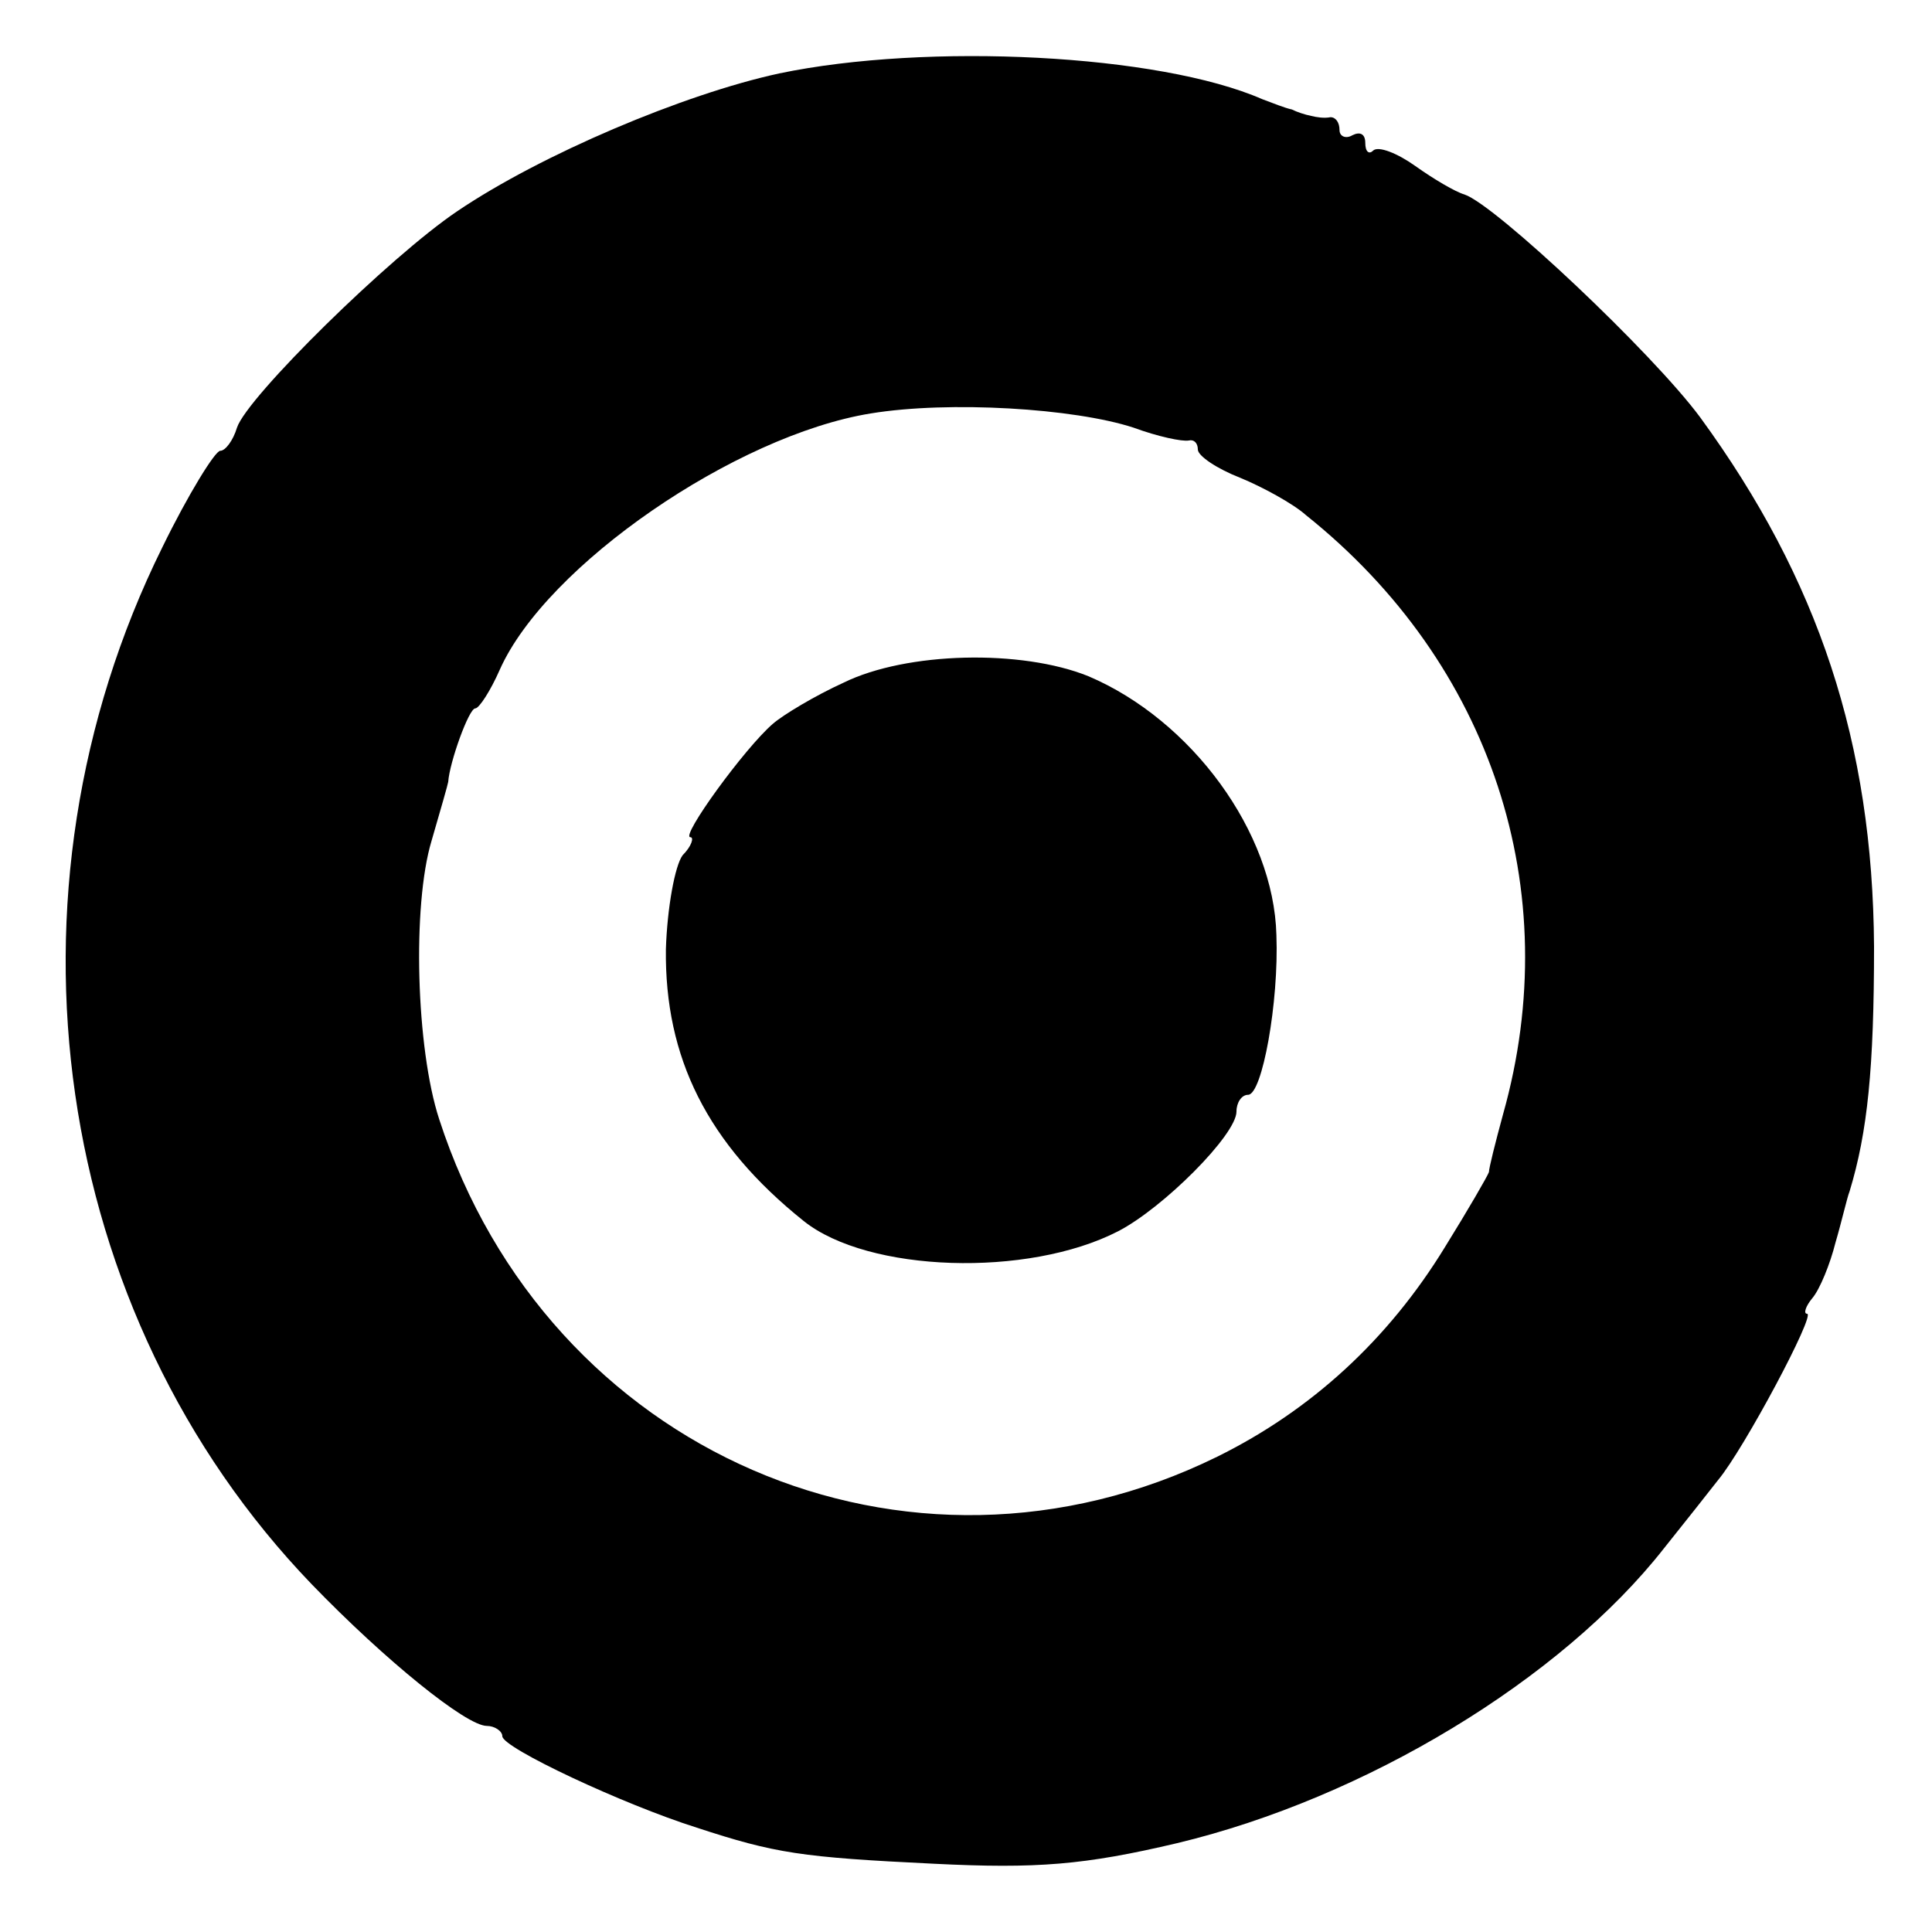
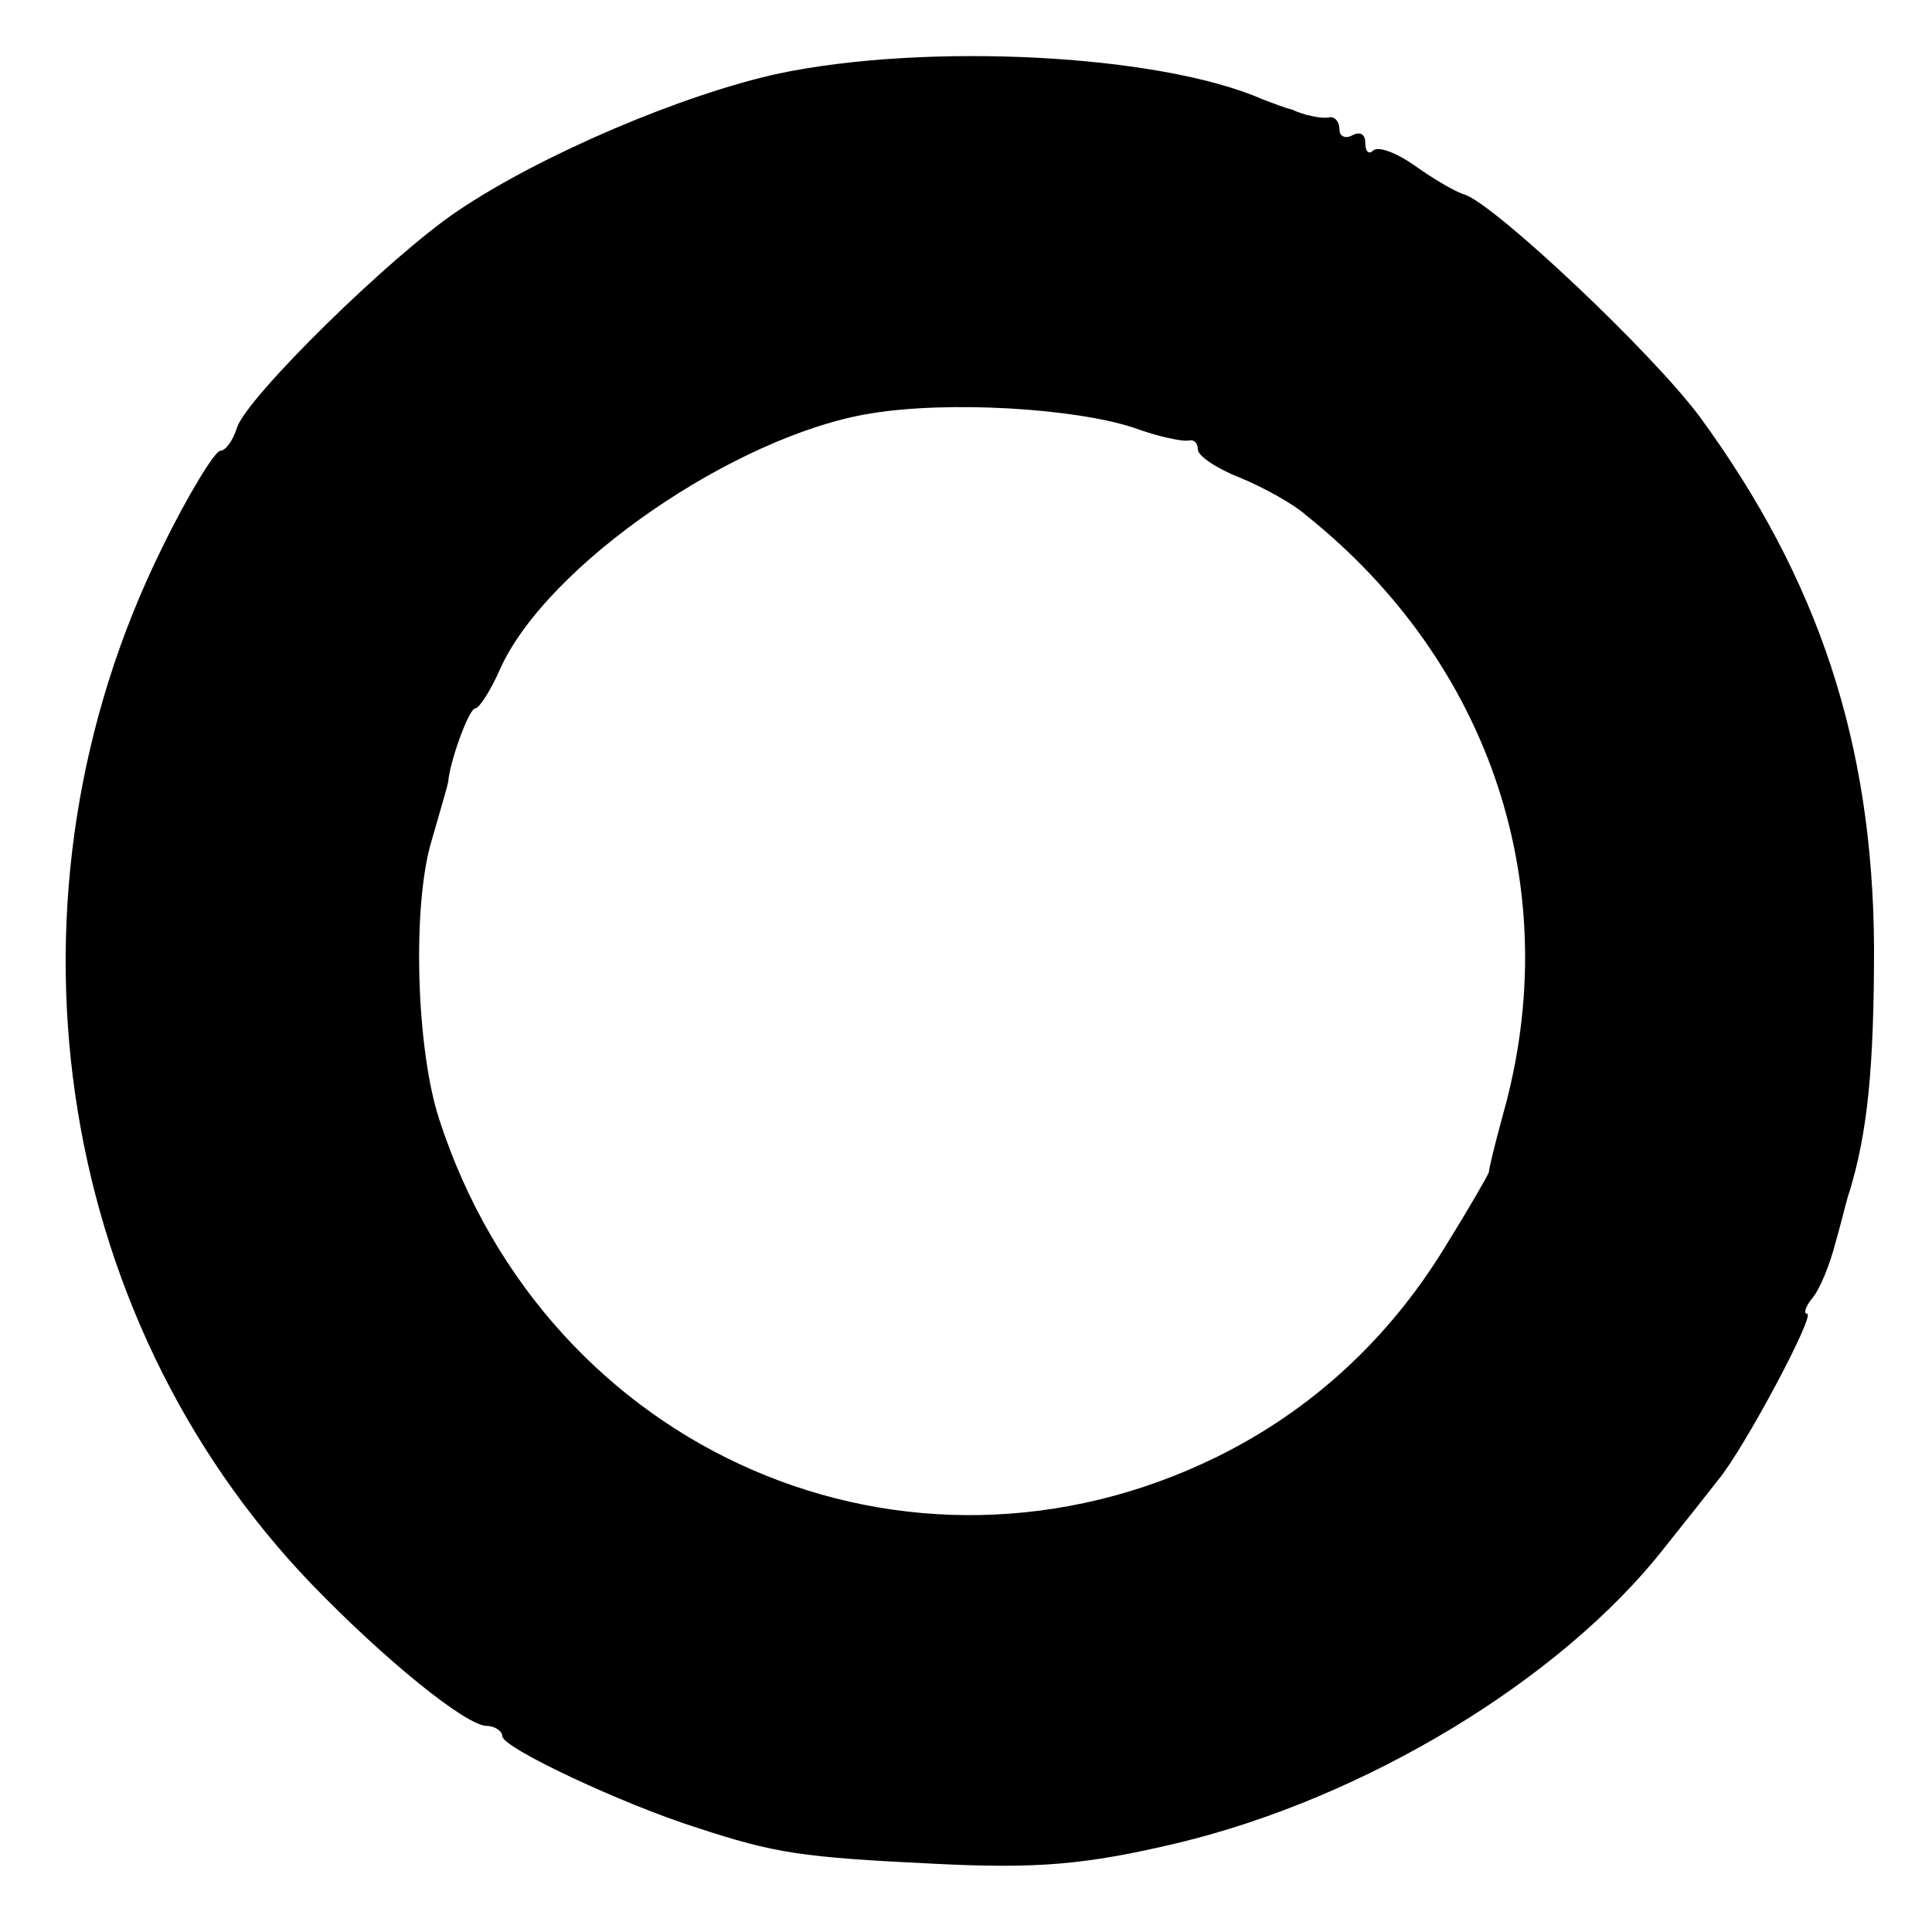
<svg xmlns="http://www.w3.org/2000/svg" version="1.0" width="150pt" height="150pt" viewBox="0 0 150 150" preserveAspectRatio="xMidYMid meet">
  <g transform="translate(0,150) scale(0.1,-0.1)" fill="#000000" stroke="none">
    <path d="M605 1443 c-74 -16 -185 -63 -250 -107 -52 -35 -163 -144 -171 -168 -3 -10 -9 -18 -13 -18 -4 0 -25 -34 -45 -75 -133 -269 -86 -595 116 -805 57 -59 120 -110 136 -110 6 0 12 -4 12 -8 0 -9 94 -53 151 -71 61 -20 81 -23 184 -28 80 -4 117 -1 189 16 146 35 298 127 378 229 16 20 35 44 42 53 20 24 76 129 69 129 -3 0 -1 6 4 12 6 7 14 27 18 43 5 17 9 35 11 40 14 46 19 96 19 190 -1 158 -43 285 -135 411 -37 50 -159 165 -183 173 -7 2 -24 12 -38 22 -14 10 -29 16 -33 12 -3 -3 -6 -1 -6 6 0 7 -4 9 -10 6 -5 -3 -10 -1 -10 4 0 6 -3 10 -7 10 -5 -1 -11 0 -15 1 -5 1 -11 3 -15 5 -5 1 -15 5 -23 8 -80 35 -260 44 -375 20z m275 -275 c19 -7 38 -11 43 -10 4 1 7 -2 7 -7 0 -5 15 -15 33 -22 17 -7 41 -20 51 -29 144 -115 202 -291 153 -465 -6 -22 -11 -42 -11 -45 -1 -3 -16 -29 -34 -58 -44 -72 -104 -127 -177 -163 -240 -118 -520 3 -604 262 -18 55 -21 166 -6 216 7 24 13 45 13 46 1 15 16 57 21 57 3 0 12 14 19 30 36 81 183 182 288 199 61 10 158 4 204 -11z" />
-     <path d="M655 970 c-22 -10 -47 -25 -55 -32 -22 -19 -72 -88 -64 -88 3 0 1 -7 -6 -14 -6 -8 -12 -41 -13 -73 -1 -84 32 -151 107 -211 50 -40 174 -44 244 -8 35 18 92 75 92 93 0 7 4 13 9 13 11 0 24 72 22 124 -2 80 -66 167 -146 201 -52 21 -141 19 -190 -5z" />
  </g>
</svg>